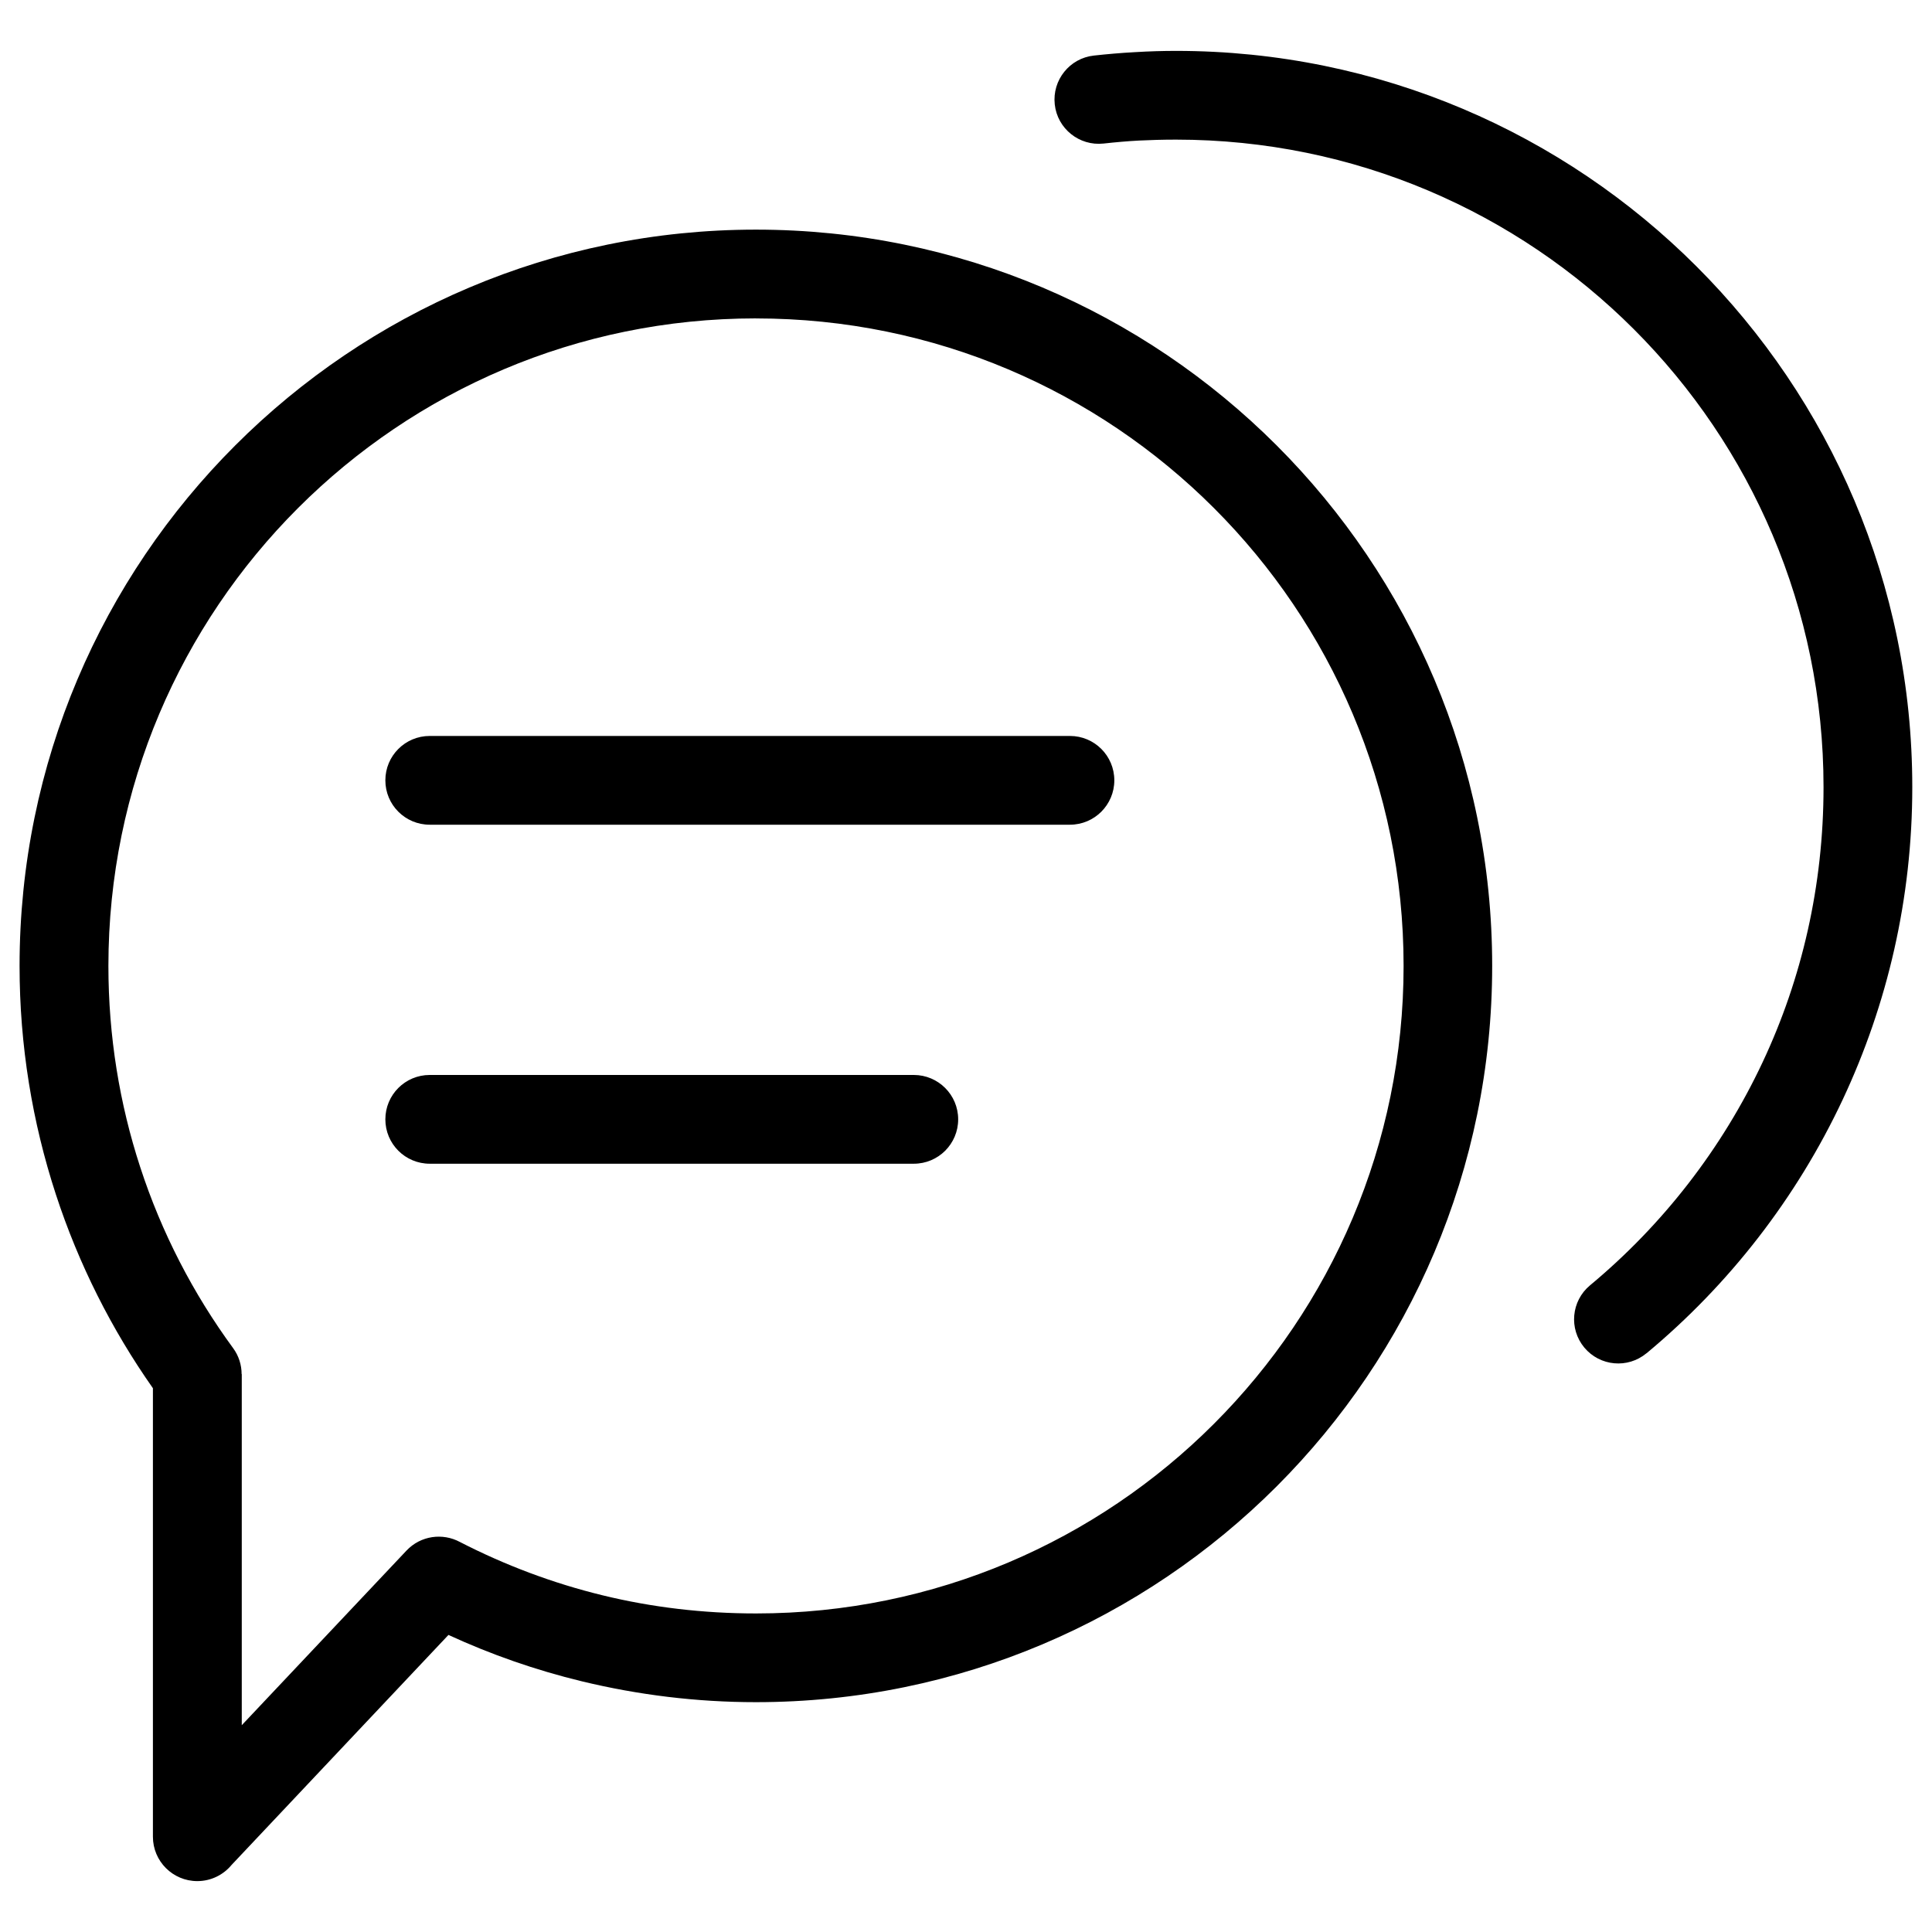
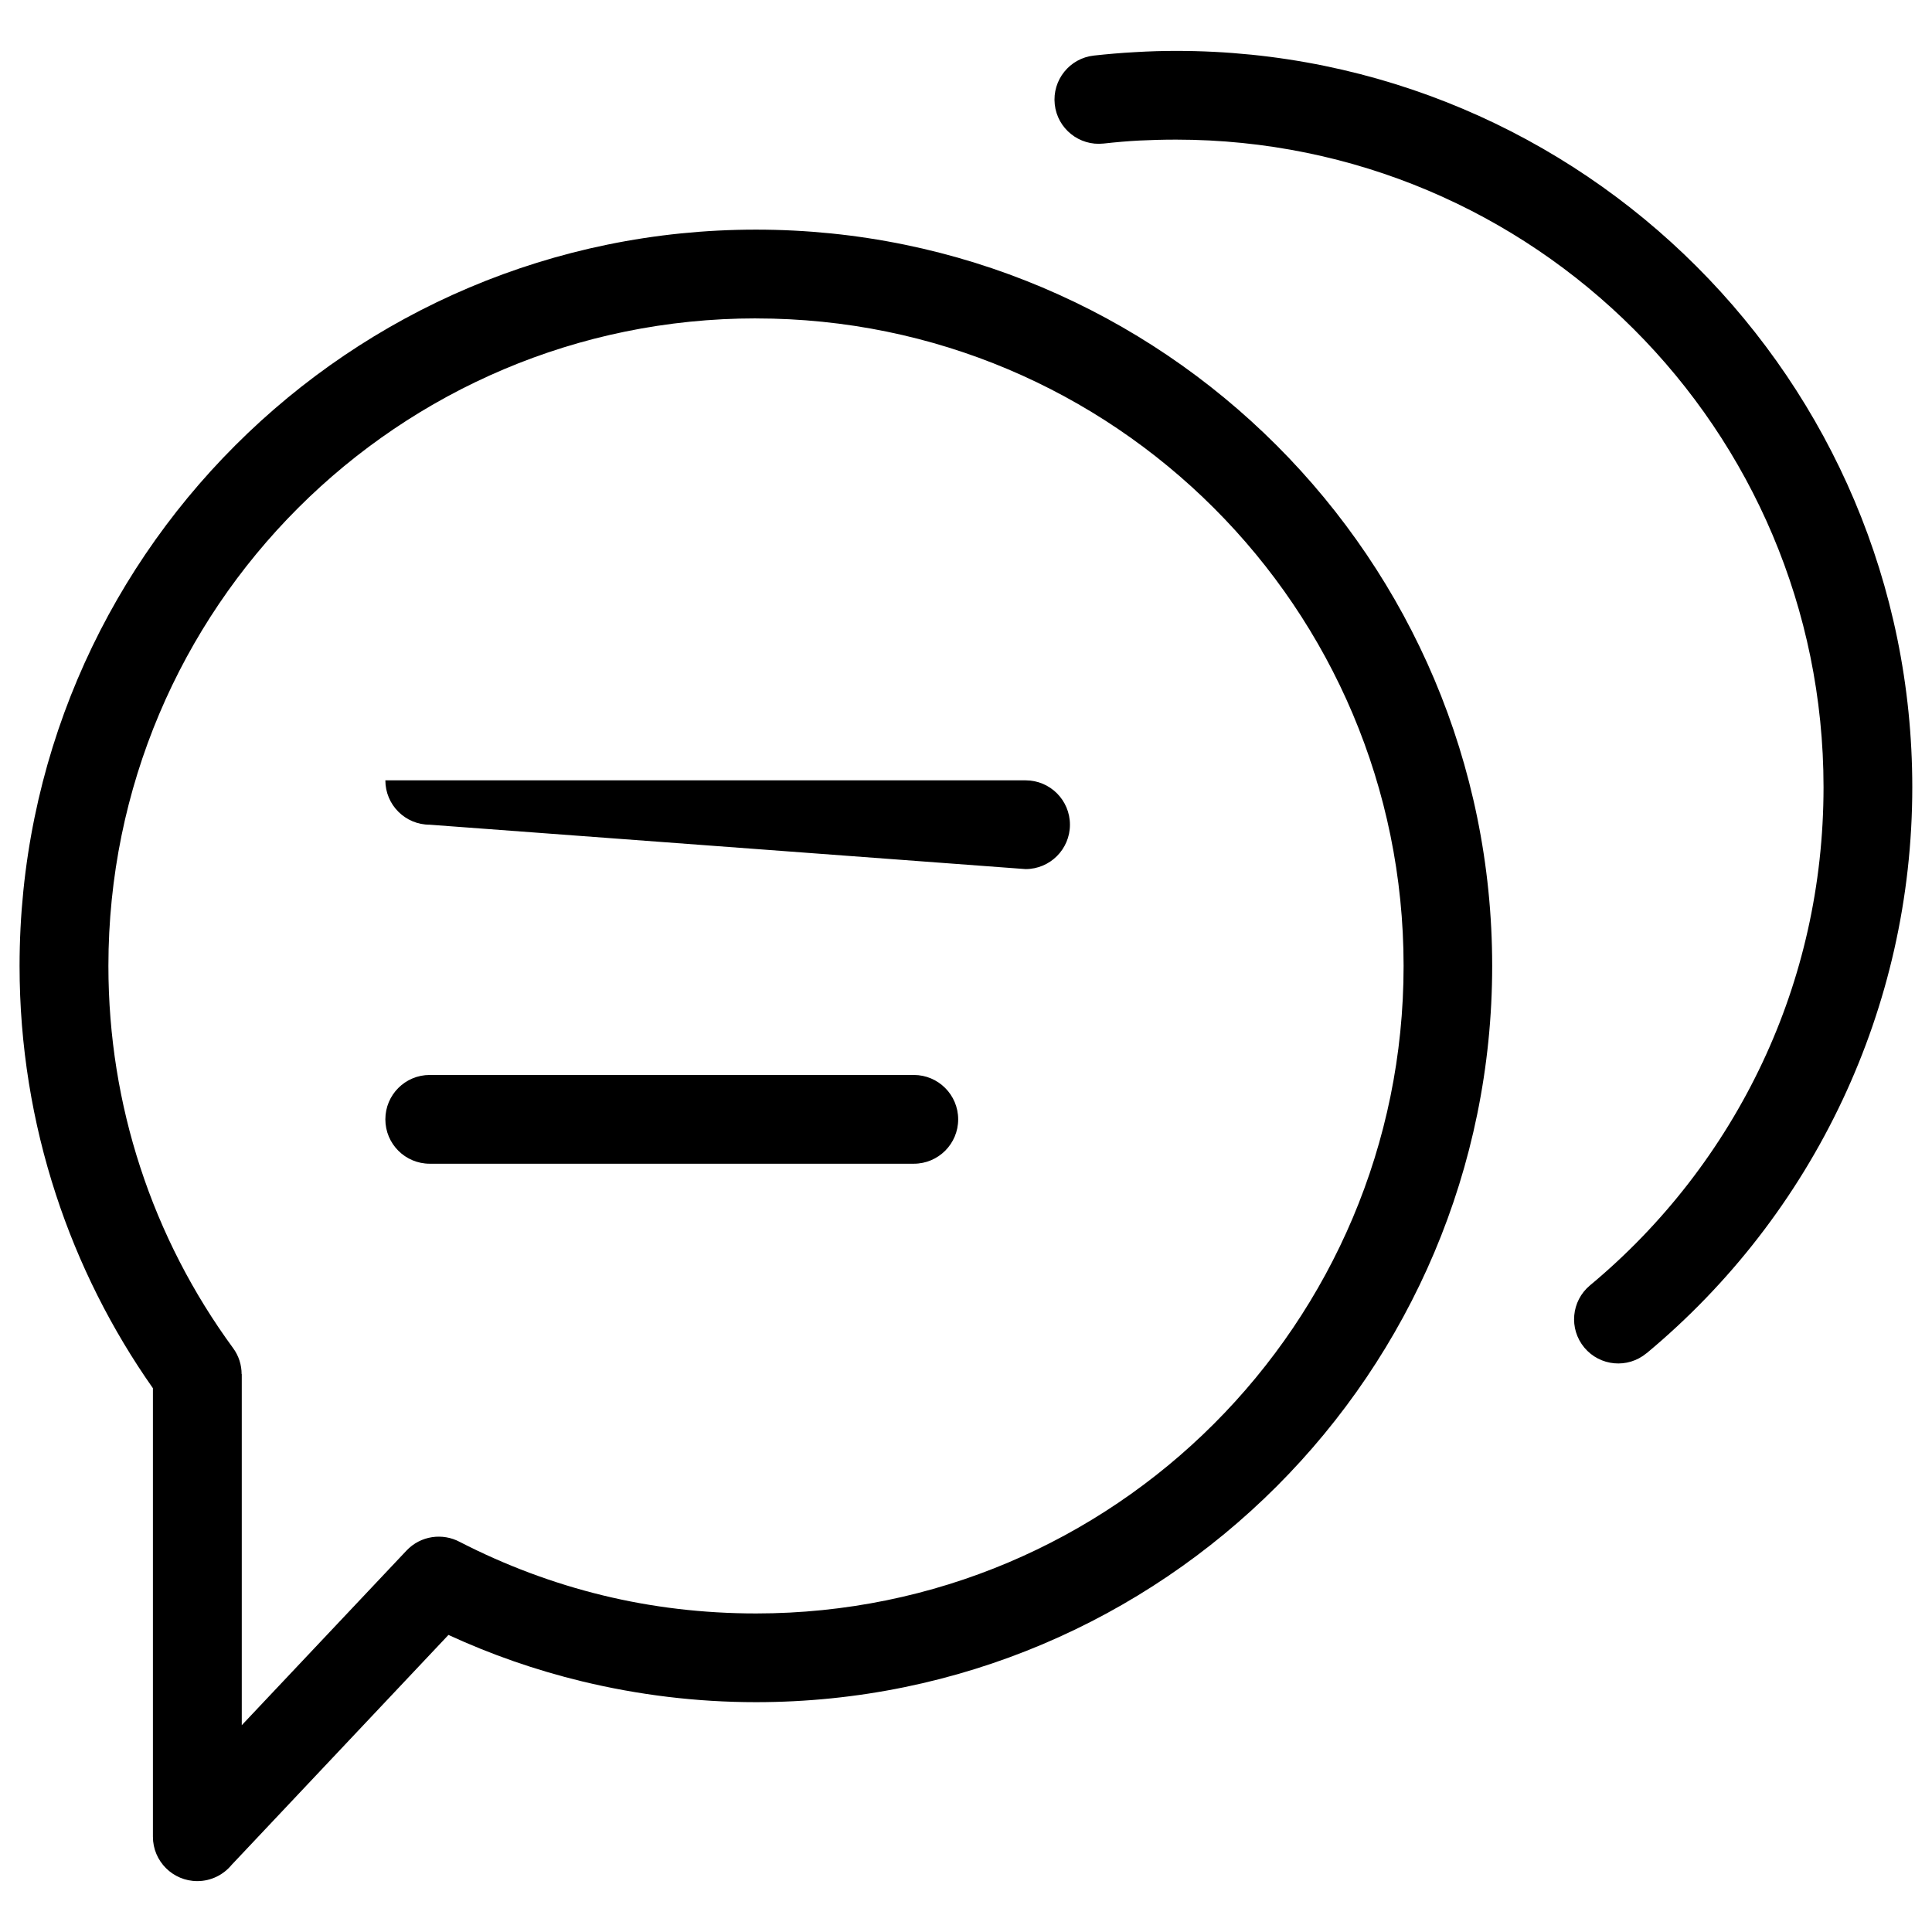
<svg xmlns="http://www.w3.org/2000/svg" viewBox="0 0 100 100" fill-rule="evenodd">
-   <path d="m85.223 70.043c-0.973 0.809-2.41 0.676-3.219-0.293-0.809-0.973-0.676-2.41 0.293-3.219 3.769-3.133 6.836-7.078 8.941-11.562 2.023-4.305 3.148-9.125 3.148-14.227 0-9.254-3.754-17.637-9.816-23.699-6.066-6.066-14.445-9.816-23.699-9.816-0.699 0-1.328 0.02-1.891 0.047-0.605 0.031-1.227 0.086-1.859 0.156-1.258 0.137-2.391-0.77-2.527-2.027-0.137-1.258 0.77-2.391 2.027-2.527 0.68-0.074 1.383-0.137 2.113-0.176 0.77-0.047 1.488-0.066 2.141-0.066 10.52 0 20.051 4.266 26.945 11.164 6.898 6.898 11.16 16.422 11.16 26.945 0 5.766-1.289 11.242-3.598 16.164-2.394 5.102-5.879 9.582-10.16 13.141zm-62.98-9.809c-1.27 0-2.297-1.027-2.297-2.297s1.027-2.297 2.297-2.297h25.055c1.266 0 2.297 1.027 2.297 2.297s-1.027 2.297-2.297 2.297zm0-17.547c-1.27 0-2.297-1.027-2.297-2.297s1.027-2.297 2.297-2.297h33.137c1.27 0 2.297 1.027 2.297 2.297 0 1.266-1.027 2.297-2.297 2.297zm16.883-26.207c-9.254 0-17.633 3.75-23.699 9.816-6.066 6.066-9.816 14.445-9.816 23.699 0 3.641 0.578 7.144 1.645 10.41 1.105 3.394 2.742 6.551 4.805 9.367 0.301 0.406 0.445 0.883 0.445 1.352h0.008v18.172l8.527-9.039c0.73-0.773 1.867-0.926 2.762-0.445 2.332 1.199 4.816 2.137 7.406 2.766 2.519 0.613 5.176 0.934 7.926 0.934 9.254 0 17.637-3.75 23.699-9.816 6.066-6.066 9.816-14.445 9.816-23.699s-3.75-17.637-9.816-23.699c-6.066-6.066-14.445-9.816-23.699-9.816zm-26.945 6.57c6.898-6.898 16.426-11.164 26.945-11.164 10.523 0 20.051 4.266 26.949 11.164 6.898 6.898 11.16 16.422 11.16 26.945 0 10.52-4.266 20.051-11.16 26.945-6.898 6.898-16.426 11.164-26.949 11.164-3.078 0-6.094-0.375-9.004-1.078-2.406-0.582-4.715-1.391-6.91-2.402l-11.223 11.902c-0.422 0.512-1.062 0.84-1.777 0.84-1.266 0-2.297-1.027-2.297-2.297v-23.215c-2.141-3.047-3.844-6.422-5.023-10.031-1.219-3.731-1.879-7.707-1.879-11.824 0-10.523 4.266-20.051 11.164-26.945z" />
+   <path d="m85.223 70.043c-0.973 0.809-2.41 0.676-3.219-0.293-0.809-0.973-0.676-2.41 0.293-3.219 3.769-3.133 6.836-7.078 8.941-11.562 2.023-4.305 3.148-9.125 3.148-14.227 0-9.254-3.754-17.637-9.816-23.699-6.066-6.066-14.445-9.816-23.699-9.816-0.699 0-1.328 0.02-1.891 0.047-0.605 0.031-1.227 0.086-1.859 0.156-1.258 0.137-2.391-0.77-2.527-2.027-0.137-1.258 0.77-2.391 2.027-2.527 0.68-0.074 1.383-0.137 2.113-0.176 0.77-0.047 1.488-0.066 2.141-0.066 10.52 0 20.051 4.266 26.945 11.164 6.898 6.898 11.16 16.422 11.16 26.945 0 5.766-1.289 11.242-3.598 16.164-2.394 5.102-5.879 9.582-10.16 13.141zm-62.98-9.809c-1.27 0-2.297-1.027-2.297-2.297s1.027-2.297 2.297-2.297h25.055c1.266 0 2.297 1.027 2.297 2.297s-1.027 2.297-2.297 2.297zm0-17.547c-1.27 0-2.297-1.027-2.297-2.297h33.137c1.27 0 2.297 1.027 2.297 2.297 0 1.266-1.027 2.297-2.297 2.297zm16.883-26.207c-9.254 0-17.633 3.75-23.699 9.816-6.066 6.066-9.816 14.445-9.816 23.699 0 3.641 0.578 7.144 1.645 10.41 1.105 3.394 2.742 6.551 4.805 9.367 0.301 0.406 0.445 0.883 0.445 1.352h0.008v18.172l8.527-9.039c0.73-0.773 1.867-0.926 2.762-0.445 2.332 1.199 4.816 2.137 7.406 2.766 2.519 0.613 5.176 0.934 7.926 0.934 9.254 0 17.637-3.75 23.699-9.816 6.066-6.066 9.816-14.445 9.816-23.699s-3.75-17.637-9.816-23.699c-6.066-6.066-14.445-9.816-23.699-9.816zm-26.945 6.57c6.898-6.898 16.426-11.164 26.945-11.164 10.523 0 20.051 4.266 26.949 11.164 6.898 6.898 11.16 16.422 11.16 26.945 0 10.52-4.266 20.051-11.16 26.945-6.898 6.898-16.426 11.164-26.949 11.164-3.078 0-6.094-0.375-9.004-1.078-2.406-0.582-4.715-1.391-6.91-2.402l-11.223 11.902c-0.422 0.512-1.062 0.84-1.777 0.84-1.266 0-2.297-1.027-2.297-2.297v-23.215c-2.141-3.047-3.844-6.422-5.023-10.031-1.219-3.731-1.879-7.707-1.879-11.824 0-10.523 4.266-20.051 11.164-26.945z" />
</svg>